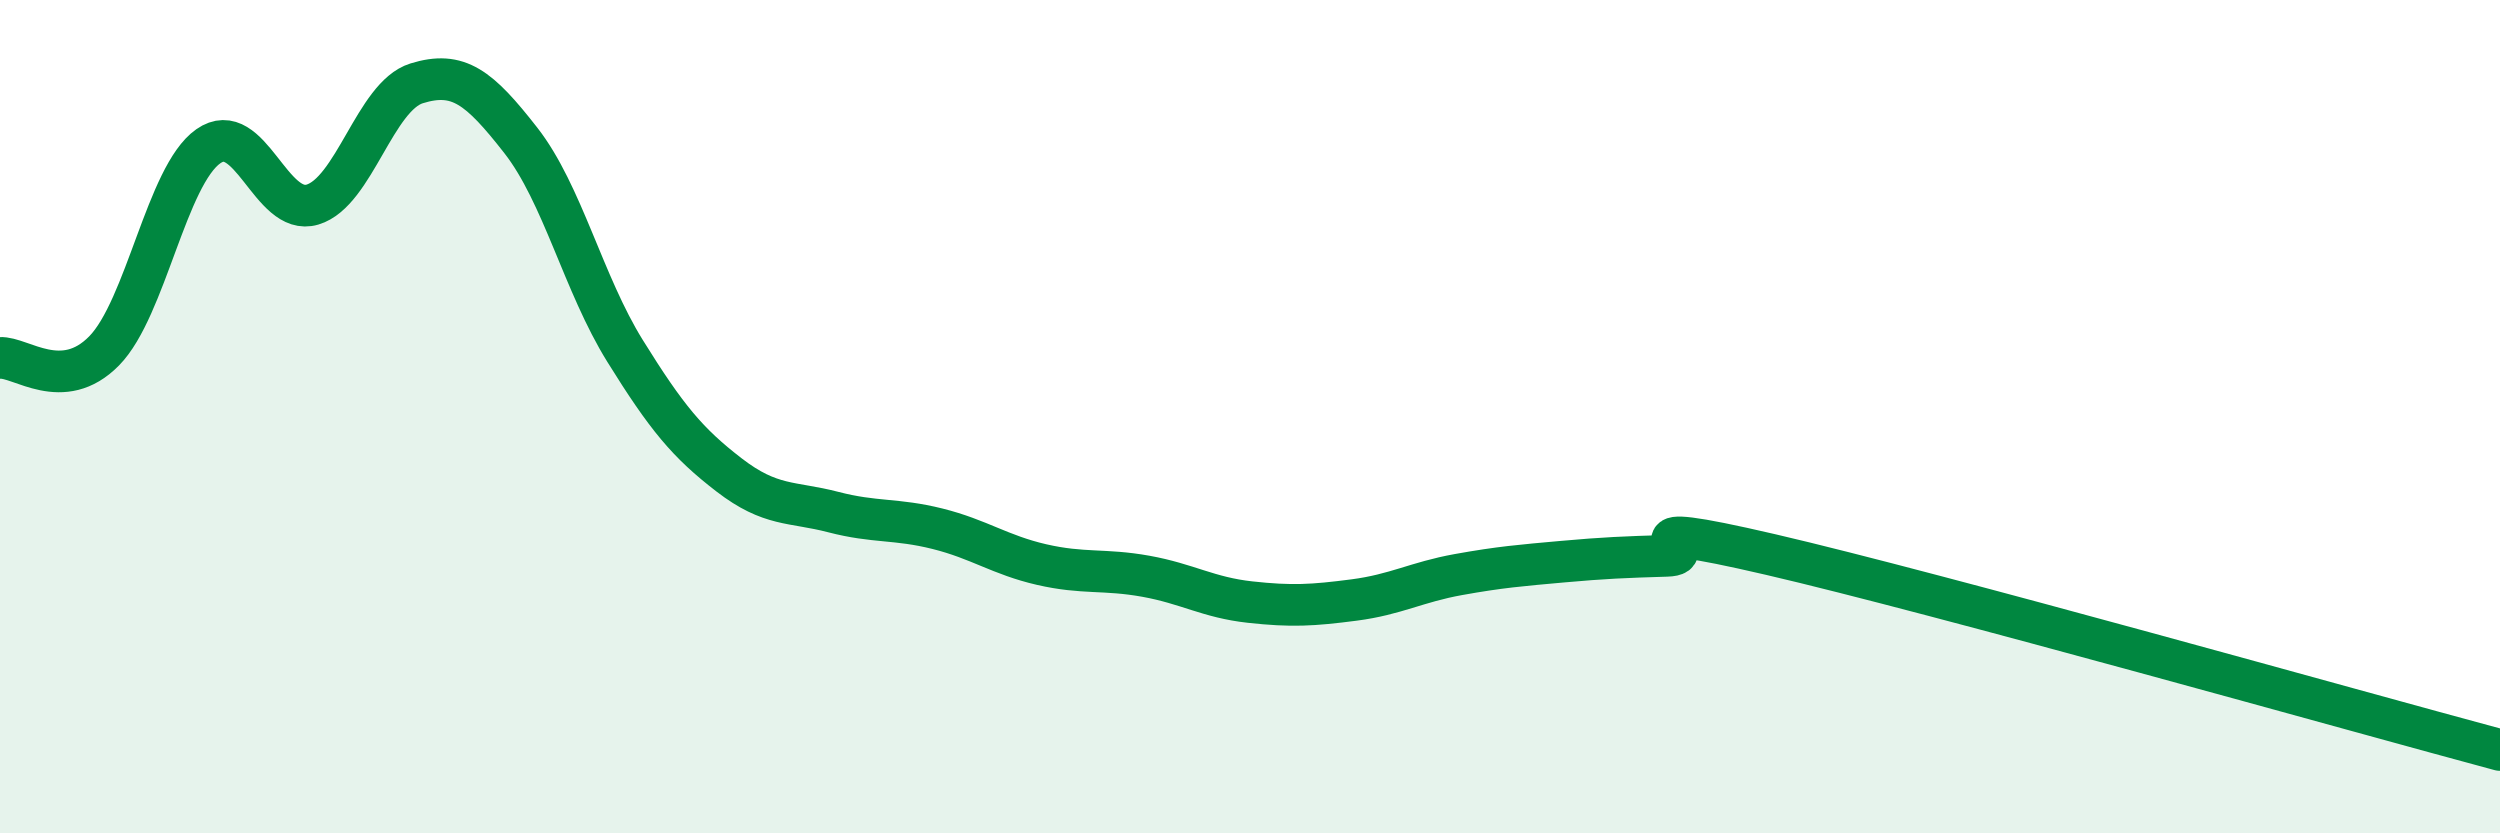
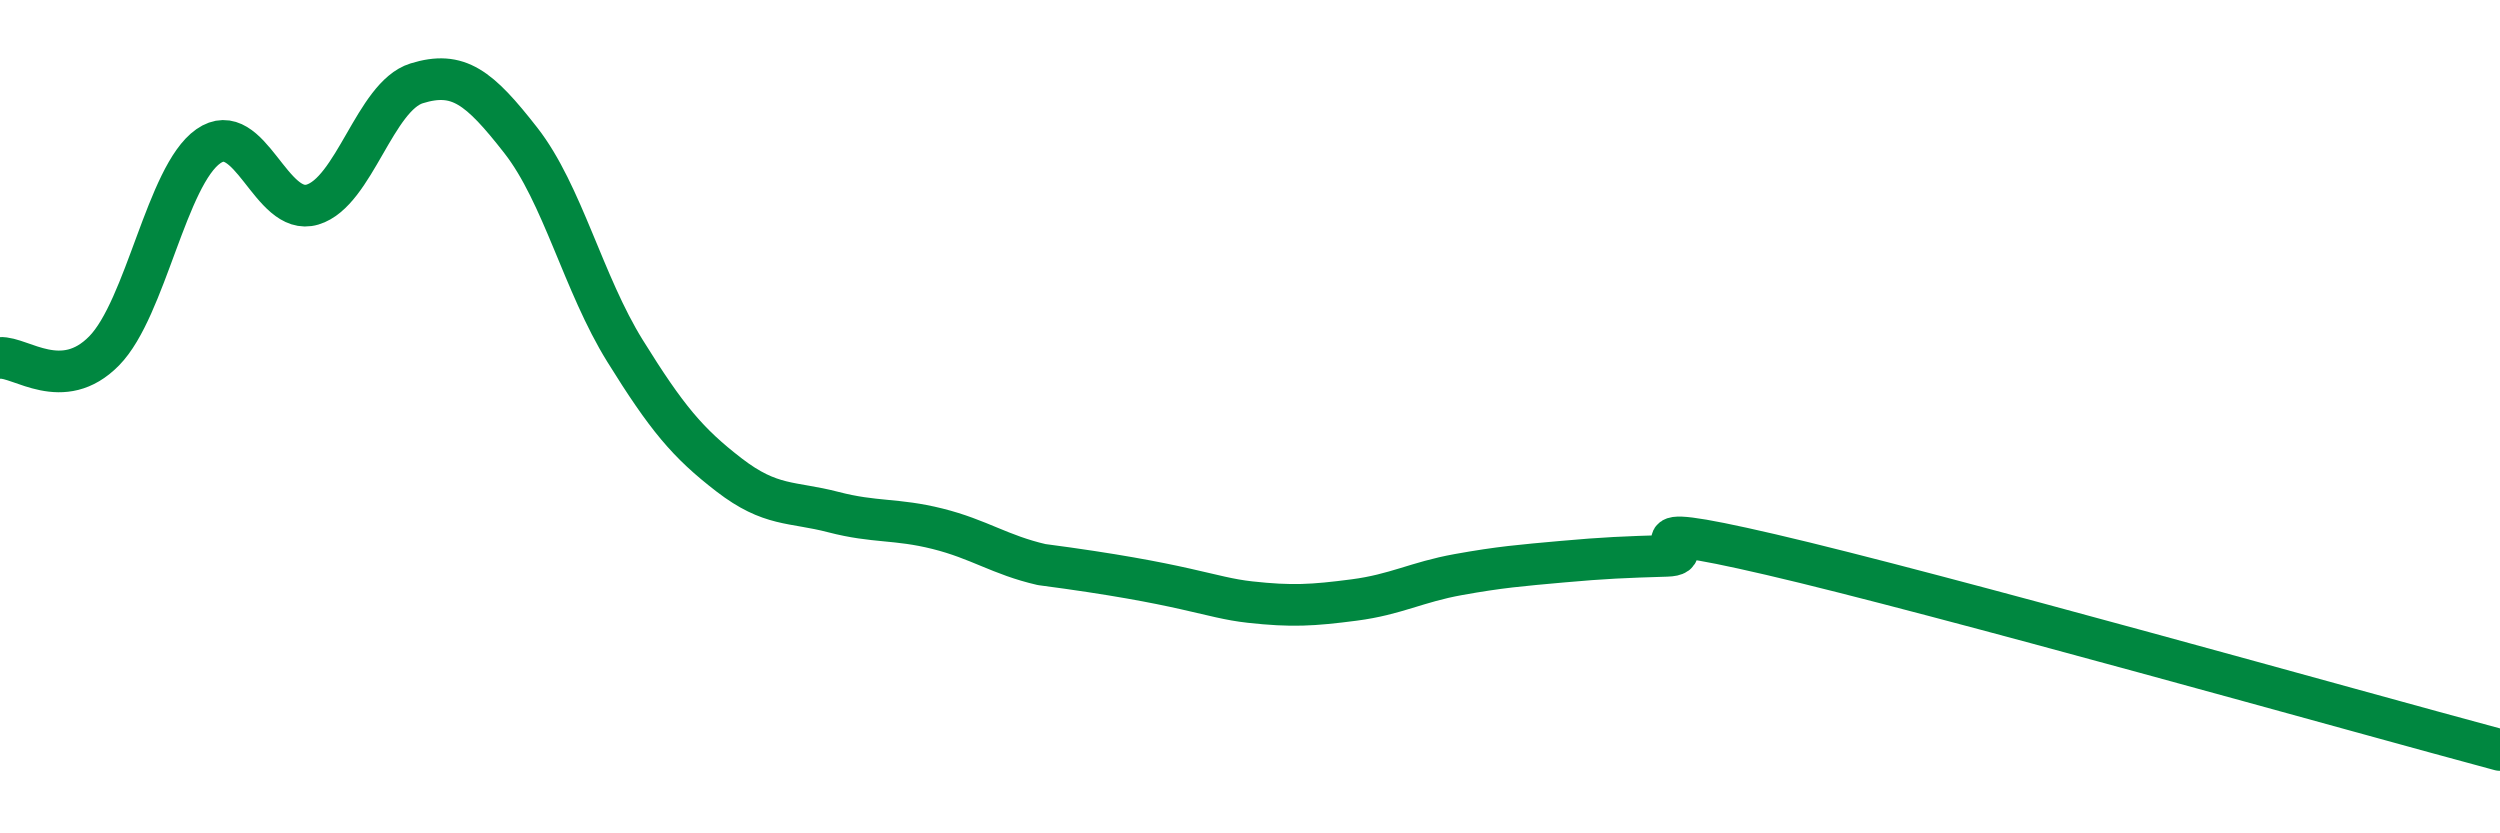
<svg xmlns="http://www.w3.org/2000/svg" width="60" height="20" viewBox="0 0 60 20">
-   <path d="M 0,8.59 C 0.5,8.56 1.5,9.44 2.5,8.42 C 3.5,7.4 4,4.21 5,3.51 C 6,2.81 6.5,5.21 7.5,4.91 C 8.5,4.61 9,2.31 10,2 C 11,1.69 11.5,2.09 12.5,3.37 C 13.5,4.65 14,6.81 15,8.42 C 16,10.03 16.5,10.63 17.5,11.4 C 18.5,12.17 19,12.03 20,12.29 C 21,12.55 21.5,12.44 22.5,12.69 C 23.5,12.94 24,13.32 25,13.55 C 26,13.78 26.5,13.65 27.5,13.83 C 28.5,14.01 29,14.34 30,14.45 C 31,14.56 31.5,14.53 32.5,14.4 C 33.5,14.27 34,13.97 35,13.79 C 36,13.61 36.5,13.57 37.5,13.48 C 38.5,13.39 39,13.37 40,13.34 C 41,13.31 38.5,12.38 42.5,13.31 C 46.5,14.24 56.5,17.06 60,18L60 20L0 20Z" fill="#008740" opacity="0.1" stroke-linecap="round" stroke-linejoin="round" />
-   <path d="M 0,8.59 C 0.5,8.56 1.5,9.44 2.5,8.42 C 3.5,7.4 4,4.21 5,3.51 C 6,2.81 6.5,5.21 7.5,4.91 C 8.5,4.61 9,2.31 10,2 C 11,1.69 11.5,2.09 12.5,3.37 C 13.5,4.65 14,6.81 15,8.42 C 16,10.03 16.5,10.63 17.5,11.4 C 18.5,12.17 19,12.03 20,12.29 C 21,12.55 21.5,12.44 22.5,12.69 C 23.5,12.94 24,13.32 25,13.55 C 26,13.78 26.5,13.65 27.5,13.83 C 28.5,14.01 29,14.34 30,14.45 C 31,14.56 31.5,14.53 32.5,14.4 C 33.5,14.27 34,13.97 35,13.79 C 36,13.61 36.5,13.57 37.5,13.48 C 38.5,13.39 39,13.37 40,13.34 C 41,13.31 38.5,12.38 42.5,13.31 C 46.5,14.24 56.5,17.06 60,18" stroke="#008740" stroke-width="1" fill="none" stroke-linecap="round" stroke-linejoin="round" />
+   <path d="M 0,8.59 C 0.5,8.56 1.5,9.44 2.5,8.42 C 3.5,7.4 4,4.21 5,3.51 C 6,2.81 6.5,5.21 7.5,4.91 C 8.5,4.61 9,2.31 10,2 C 11,1.69 11.5,2.09 12.5,3.37 C 13.5,4.65 14,6.81 15,8.42 C 16,10.03 16.5,10.63 17.5,11.4 C 18.5,12.17 19,12.03 20,12.29 C 21,12.55 21.5,12.44 22.5,12.69 C 23.5,12.94 24,13.32 25,13.55 C 28.5,14.01 29,14.34 30,14.45 C 31,14.56 31.5,14.53 32.5,14.4 C 33.5,14.27 34,13.97 35,13.79 C 36,13.61 36.5,13.57 37.5,13.48 C 38.5,13.39 39,13.37 40,13.34 C 41,13.31 38.5,12.38 42.5,13.31 C 46.5,14.24 56.5,17.06 60,18" stroke="#008740" stroke-width="1" fill="none" stroke-linecap="round" stroke-linejoin="round" />
</svg>